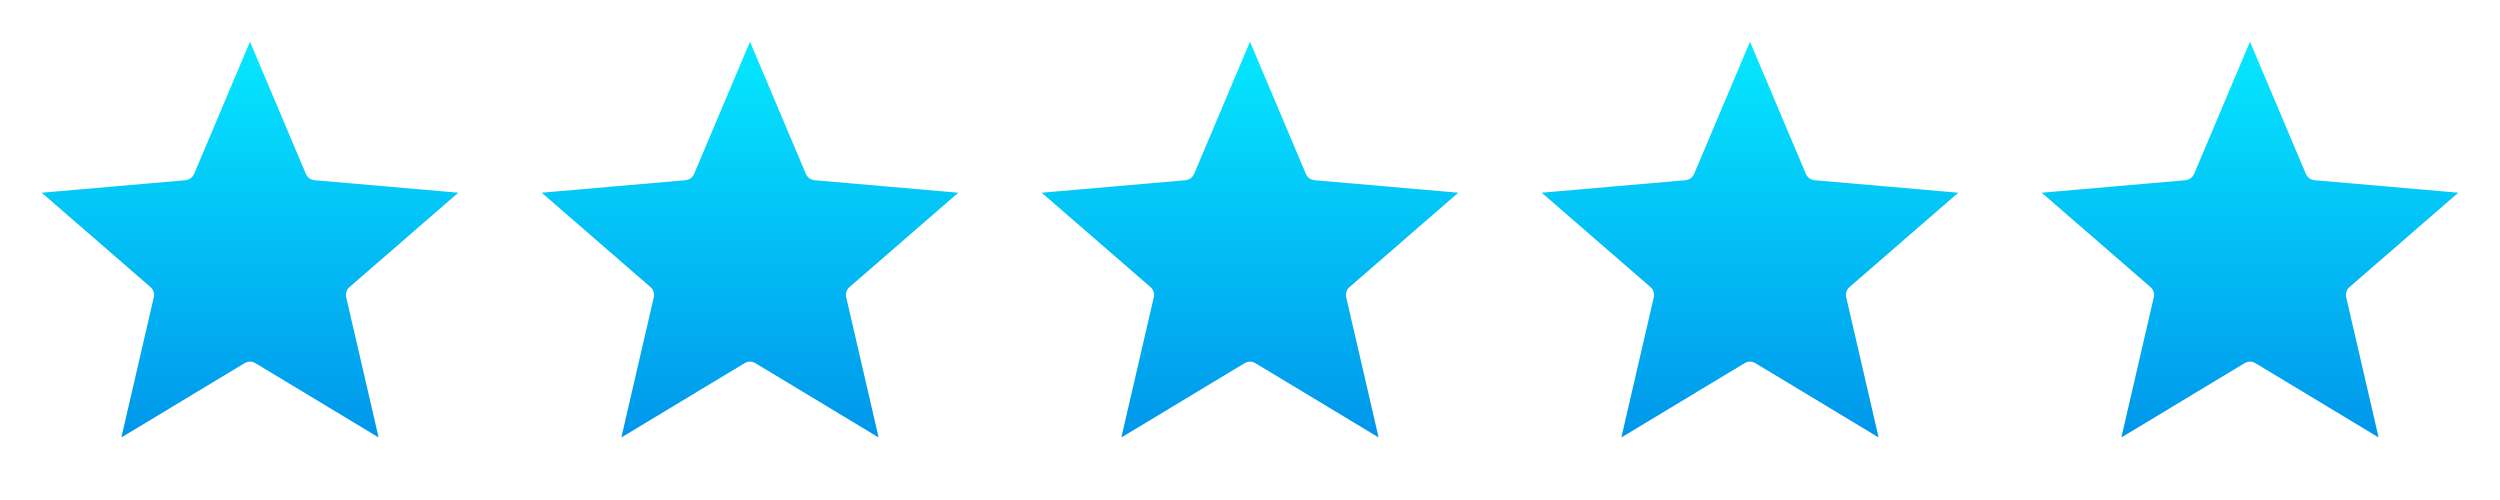
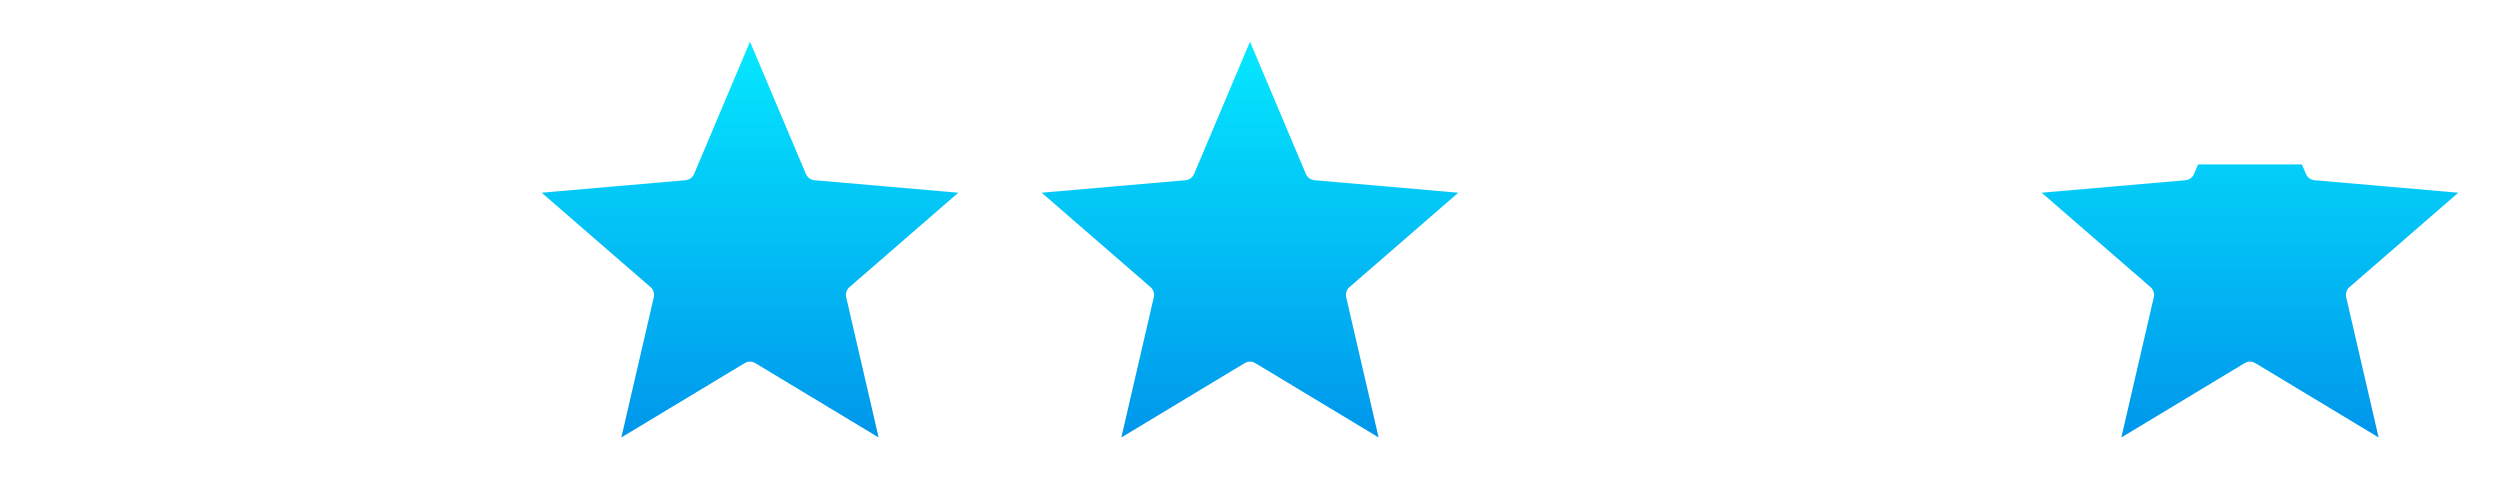
<svg xmlns="http://www.w3.org/2000/svg" width="120" height="24" viewBox="0 0 120 24" fill="none">
-   <path d="M13.992 8.64C14.172 9.066 14.574 9.358 15.035 9.398L20.169 9.844L16.286 13.211C15.936 13.514 15.782 13.986 15.887 14.438L17.044 19.441L12.646 16.789L12.492 16.71C12.178 16.575 11.822 16.575 11.508 16.71L11.354 16.789L6.955 19.441L8.113 14.438C8.218 13.986 8.064 13.514 7.714 13.211L3.83 9.844L8.965 9.398C9.426 9.358 9.827 9.066 10.008 8.64L12 3.927L13.992 8.64Z" fill="url(#paint0_linear_118_258)" stroke="url(#paint1_linear_118_258)" stroke-width="1.5" />
  <path d="M37.992 8.64C38.172 9.066 38.574 9.358 39.035 9.398L44.169 9.844L40.286 13.211C39.936 13.514 39.782 13.986 39.887 14.438L41.044 19.441L36.645 16.789L36.492 16.71C36.178 16.575 35.822 16.575 35.508 16.71L35.355 16.789L30.955 19.441L32.113 14.438C32.218 13.986 32.064 13.514 31.714 13.211L27.83 9.844L32.965 9.398C33.426 9.358 33.828 9.066 34.008 8.64L36 3.927L37.992 8.64Z" fill="url(#paint2_linear_118_258)" stroke="url(#paint3_linear_118_258)" stroke-width="1.5" />
  <path d="M61.992 8.64C62.172 9.066 62.574 9.358 63.035 9.398L68.169 9.844L64.286 13.211C63.936 13.514 63.782 13.986 63.887 14.438L65.044 19.441L60.645 16.789L60.492 16.71C60.178 16.575 59.822 16.575 59.508 16.71L59.355 16.789L54.955 19.441L56.113 14.438C56.218 13.986 56.064 13.514 55.714 13.211L51.83 9.844L56.965 9.398C57.426 9.358 57.828 9.066 58.008 8.64L60 3.927L61.992 8.64Z" fill="url(#paint4_linear_118_258)" stroke="url(#paint5_linear_118_258)" stroke-width="1.5" />
-   <path d="M85.992 8.64C86.172 9.066 86.574 9.358 87.035 9.398L92.169 9.844L88.286 13.211C87.936 13.514 87.782 13.986 87.887 14.438L89.044 19.441L84.645 16.789L84.492 16.71C84.178 16.575 83.822 16.575 83.508 16.71L83.355 16.789L78.955 19.441L80.113 14.438C80.218 13.986 80.064 13.514 79.714 13.211L75.83 9.844L80.965 9.398C81.426 9.358 81.828 9.066 82.008 8.64L84 3.927L85.992 8.64Z" fill="url(#paint6_linear_118_258)" stroke="url(#paint7_linear_118_258)" stroke-width="1.5" />
-   <path d="M109.992 8.64C110.173 9.066 110.574 9.358 111.035 9.398L116.169 9.844L112.286 13.211C111.936 13.514 111.782 13.986 111.887 14.438L113.044 19.441L108.646 16.789L108.492 16.71C108.178 16.575 107.822 16.575 107.508 16.71L107.354 16.789L102.955 19.441L104.113 14.438C104.218 13.986 104.064 13.514 103.714 13.211L99.83 9.844L104.965 9.398C105.426 9.358 105.827 9.066 106.008 8.64L108 3.927L109.992 8.64Z" fill="url(#paint8_linear_118_258)" stroke="url(#paint9_linear_118_258)" stroke-width="1.5" />
+   <path d="M109.992 8.64C110.173 9.066 110.574 9.358 111.035 9.398L116.169 9.844L112.286 13.211C111.936 13.514 111.782 13.986 111.887 14.438L113.044 19.441L108.646 16.789L108.492 16.71C108.178 16.575 107.822 16.575 107.508 16.71L107.354 16.789L102.955 19.441L104.113 14.438C104.218 13.986 104.064 13.514 103.714 13.211L99.83 9.844L104.965 9.398C105.426 9.358 105.827 9.066 106.008 8.64L109.992 8.64Z" fill="url(#paint8_linear_118_258)" stroke="url(#paint9_linear_118_258)" stroke-width="1.5" />
  <defs>
    <linearGradient id="paint0_linear_118_258" x1="12" y1="2" x2="12" y2="21" gradientUnits="userSpaceOnUse">
      <stop stop-color="#05E8FF" />
      <stop offset="1" stop-color="#0096EB" />
    </linearGradient>
    <linearGradient id="paint1_linear_118_258" x1="12" y1="2" x2="12" y2="21" gradientUnits="userSpaceOnUse">
      <stop stop-color="#05E8FF" />
      <stop offset="1" stop-color="#0096EB" />
    </linearGradient>
    <linearGradient id="paint2_linear_118_258" x1="36" y1="2" x2="36" y2="21" gradientUnits="userSpaceOnUse">
      <stop stop-color="#05E8FF" />
      <stop offset="1" stop-color="#0096EB" />
    </linearGradient>
    <linearGradient id="paint3_linear_118_258" x1="36" y1="2" x2="36" y2="21" gradientUnits="userSpaceOnUse">
      <stop stop-color="#05E8FF" />
      <stop offset="1" stop-color="#0096EB" />
    </linearGradient>
    <linearGradient id="paint4_linear_118_258" x1="60" y1="2" x2="60" y2="21" gradientUnits="userSpaceOnUse">
      <stop stop-color="#05E8FF" />
      <stop offset="1" stop-color="#0096EB" />
    </linearGradient>
    <linearGradient id="paint5_linear_118_258" x1="60" y1="2" x2="60" y2="21" gradientUnits="userSpaceOnUse">
      <stop stop-color="#05E8FF" />
      <stop offset="1" stop-color="#0096EB" />
    </linearGradient>
    <linearGradient id="paint6_linear_118_258" x1="84" y1="2" x2="84" y2="21" gradientUnits="userSpaceOnUse">
      <stop stop-color="#05E8FF" />
      <stop offset="1" stop-color="#0096EB" />
    </linearGradient>
    <linearGradient id="paint7_linear_118_258" x1="84" y1="2" x2="84" y2="21" gradientUnits="userSpaceOnUse">
      <stop stop-color="#05E8FF" />
      <stop offset="1" stop-color="#0096EB" />
    </linearGradient>
    <linearGradient id="paint8_linear_118_258" x1="108" y1="2" x2="108" y2="21" gradientUnits="userSpaceOnUse">
      <stop stop-color="#05E8FF" />
      <stop offset="1" stop-color="#0096EB" />
    </linearGradient>
    <linearGradient id="paint9_linear_118_258" x1="108" y1="2" x2="108" y2="21" gradientUnits="userSpaceOnUse">
      <stop stop-color="#05E8FF" />
      <stop offset="1" stop-color="#0096EB" />
    </linearGradient>
  </defs>
</svg>